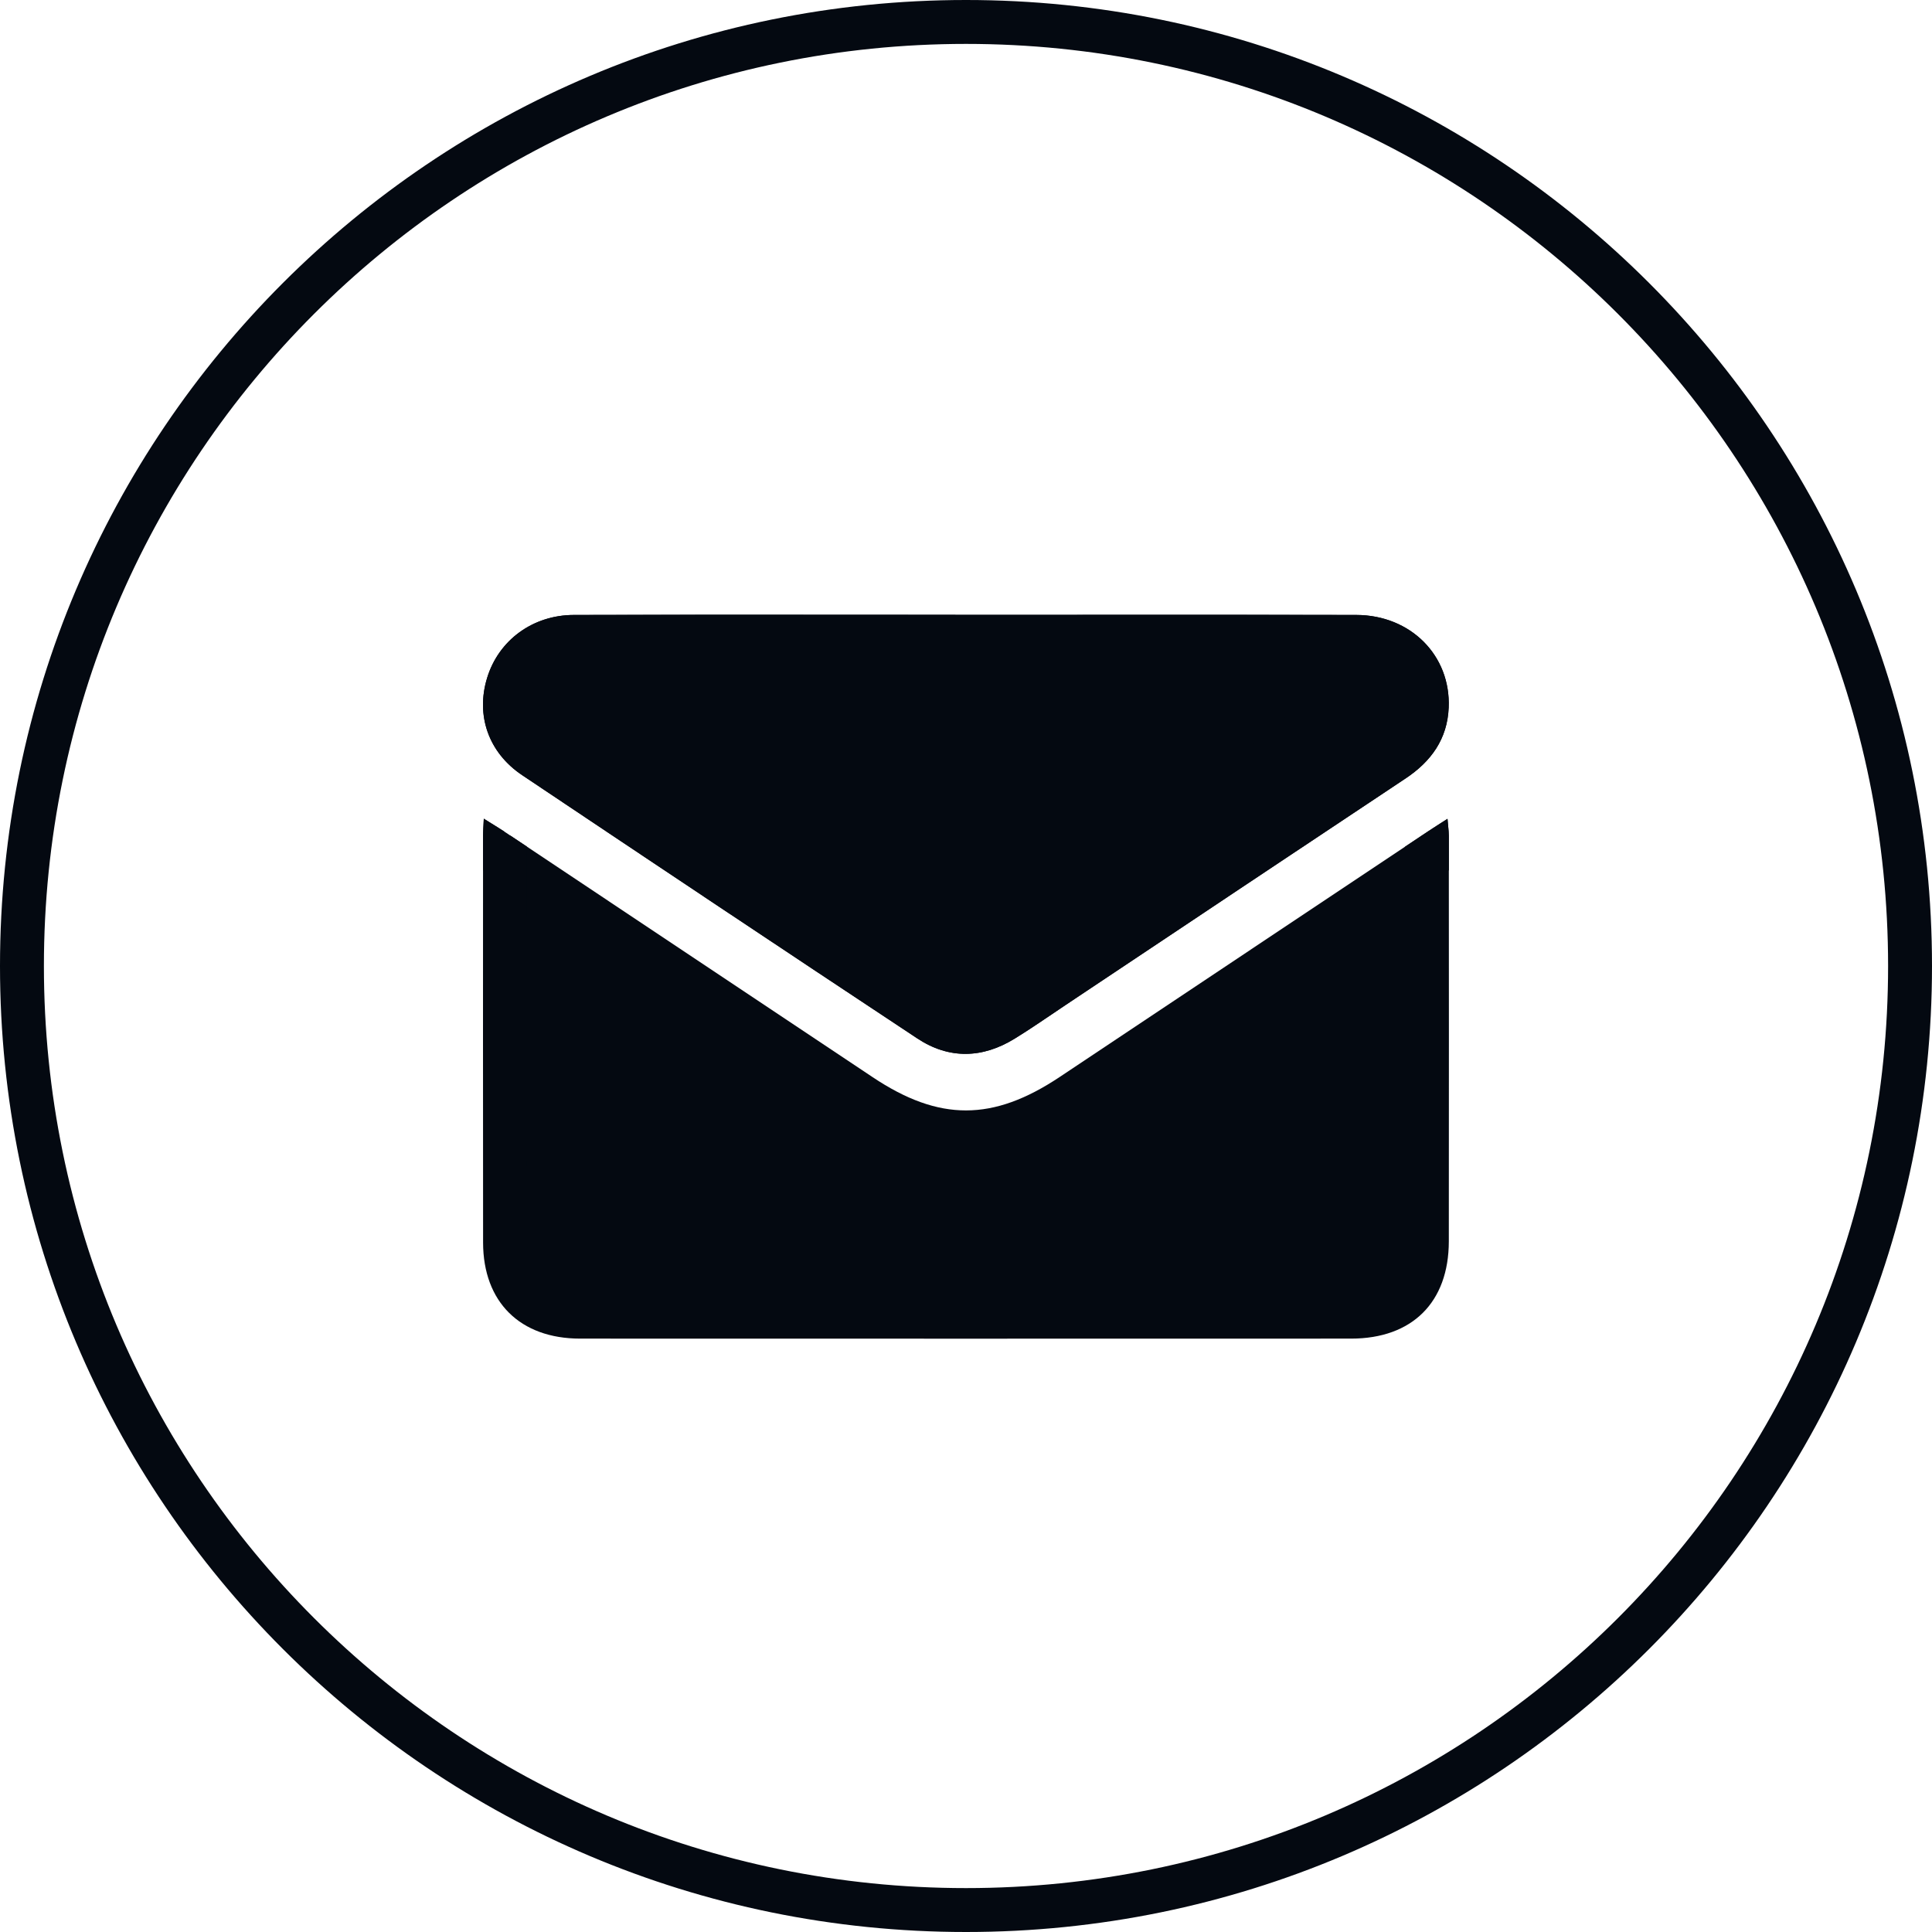
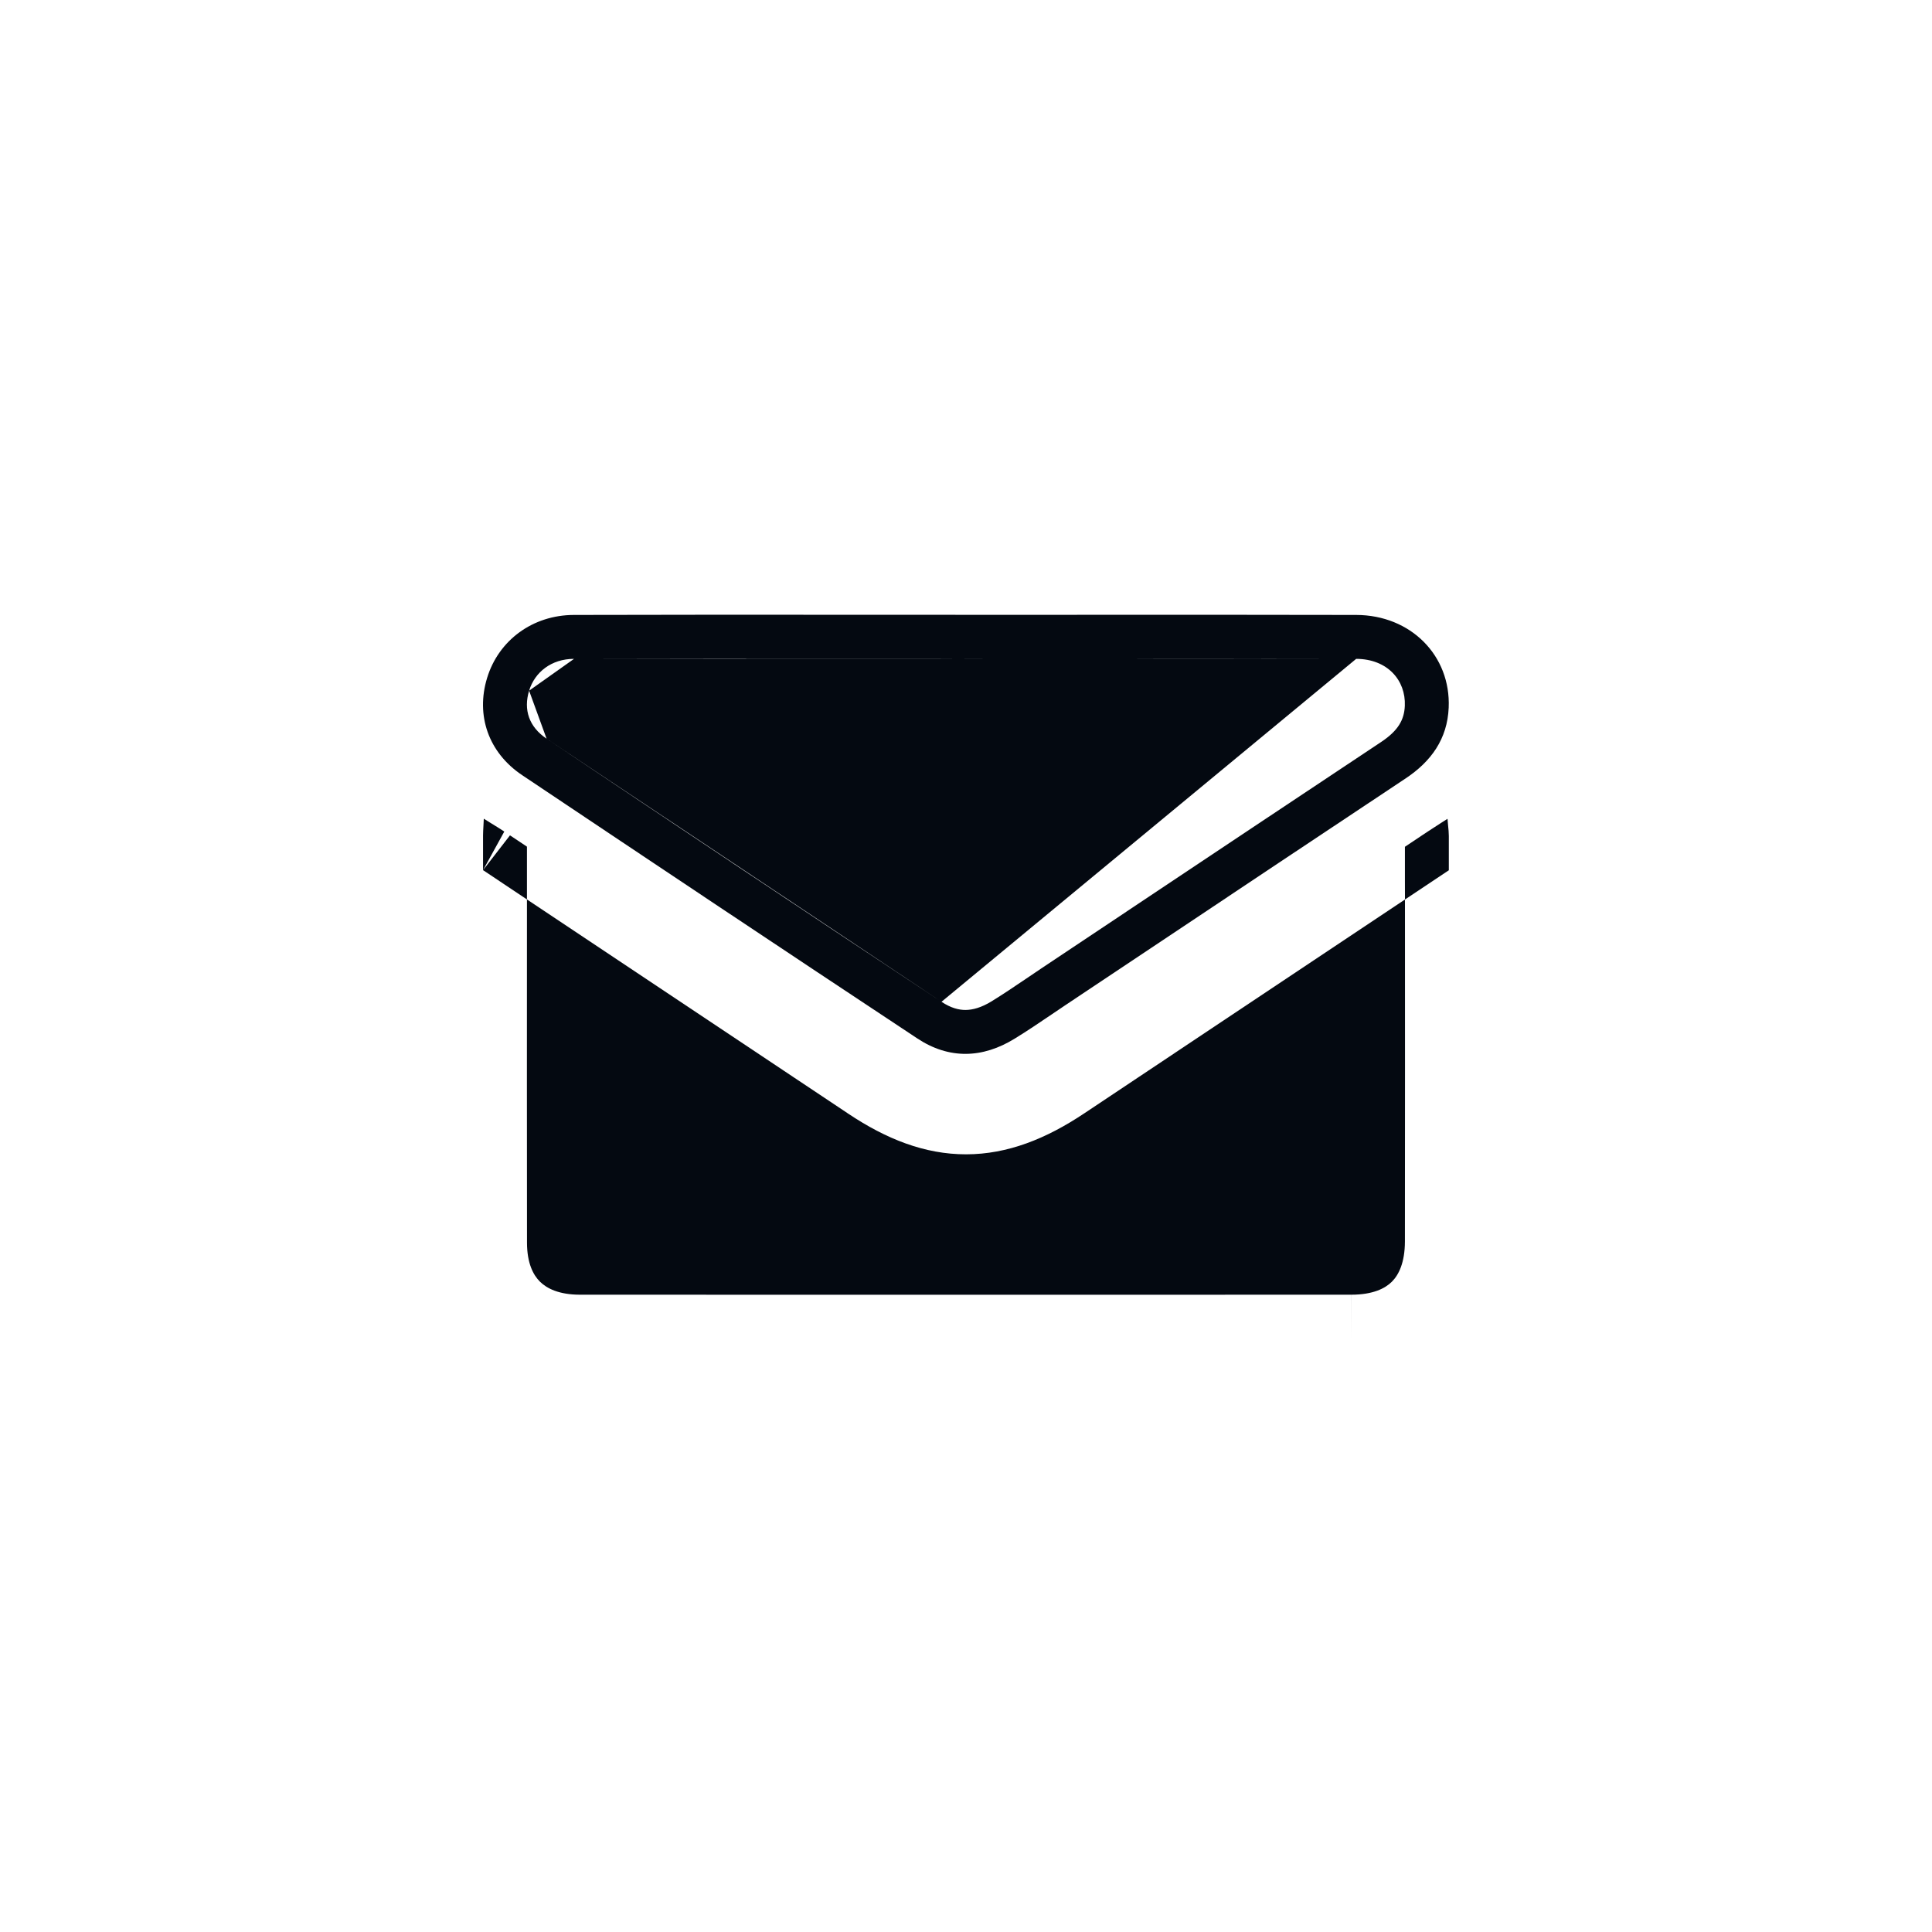
<svg xmlns="http://www.w3.org/2000/svg" fill="none" viewBox="0 0 44 44" height="44" width="44">
-   <path fill="#040911" d="M22 43C33.598 43 43 33.598 43 22C43 10.402 33.598 1 22 1C10.402 1 1 10.402 1 22C1 33.598 10.402 43 22 43ZM22 44C34.15 44 44 34.15 44 22C44 9.85 34.15 0 22 0C9.85 0 0 9.85 0 22C0 34.15 9.85 44 22 44Z" clip-rule="evenodd" fill-rule="evenodd" />
-   <path fill="#040911" d="M11.018 18.645C11.202 18.761 11.346 18.846 11.485 18.938C14.283 20.803 17.079 22.668 19.876 24.533C21.389 25.543 22.613 25.541 24.133 24.528C26.93 22.663 29.727 20.797 32.524 18.933C32.654 18.846 32.786 18.763 32.966 18.648C32.978 18.804 32.996 18.921 32.996 19.039C32.997 22.117 33 25.194 32.996 28.272C32.994 29.658 32.163 30.485 30.773 30.486C24.919 30.488 19.064 30.488 13.21 30.486C11.846 30.485 11.004 29.654 11.002 28.3C10.998 25.209 11.001 22.117 11.001 19.024C11.002 18.915 11.011 18.806 11.018 18.645Z" />
  <path fill="#040911" d="M11.001 19.817C11.001 19.766 11.001 19.715 11.001 19.664C11.001 19.664 11.001 19.664 11.001 19.664C11.001 19.451 11.001 19.238 11.001 19.024C11.002 18.957 11.005 18.889 11.01 18.809C11.013 18.76 11.015 18.707 11.018 18.645C11.084 18.687 11.145 18.724 11.202 18.76C11.305 18.823 11.396 18.879 11.485 18.938M11.614 19.025C11.617 19.026 11.619 19.027 11.621 19.029C11.748 19.113 11.874 19.198 12.001 19.282C12.001 19.683 12.001 20.083 12.001 20.484C11.668 20.262 11.334 20.04 11.001 19.817M19.321 25.365C16.881 23.738 14.441 22.111 12.001 20.484C12.001 20.616 12.001 20.748 12.001 20.88C12 23.354 11.999 25.826 12.002 28.299L12.002 28.299C12.002 28.766 12.143 29.037 12.298 29.19C12.454 29.344 12.732 29.486 13.21 29.486L13.209 30.486L13.21 29.486C13.21 29.486 13.21 29.486 13.21 29.486C19.064 29.488 24.918 29.488 30.773 29.486L30.773 30.483L30.772 29.486C30.772 29.486 30.773 29.486 30.773 29.486C31.269 29.486 31.547 29.342 31.699 29.19C31.851 29.039 31.995 28.763 31.996 28.271L31.996 28.27C31.999 25.676 31.998 23.082 31.997 20.486C32.33 20.264 32.663 20.042 32.996 19.82C32.996 19.762 32.996 19.704 32.996 19.646C32.996 19.644 32.996 19.643 32.996 19.641C32.996 19.441 32.996 19.24 32.996 19.039C32.996 18.962 32.988 18.885 32.979 18.797C32.975 18.75 32.97 18.701 32.966 18.648C32.921 18.676 32.88 18.703 32.84 18.728C32.721 18.805 32.622 18.868 32.524 18.933C32.47 18.968 32.417 19.004 32.364 19.039C32.364 19.039 32.364 19.039 32.364 19.039C32.241 19.121 32.118 19.203 31.996 19.285C31.996 19.545 31.996 19.805 31.996 20.066C31.996 20.206 31.996 20.346 31.997 20.486C31.308 20.945 30.62 21.404 29.931 21.863C28.184 23.029 26.436 24.195 24.687 25.36L24.133 24.528L24.687 25.36C24.687 25.36 24.687 25.36 24.687 25.36C23.828 25.933 22.95 26.288 22.003 26.289C21.055 26.29 20.178 25.937 19.321 25.365ZM19.321 25.365L19.874 24.535L19.321 25.365C19.321 25.365 19.321 25.365 19.321 25.365ZM11.485 18.938C11.528 18.967 11.571 18.996 11.614 19.025L11.485 18.938Z" clip-rule="evenodd" fill-rule="evenodd" />
-   <path fill="#040911" d="M22.001 14.003C24.963 14.003 27.926 13.998 30.888 14.005C32.129 14.008 33.043 14.93 32.993 16.115C32.963 16.83 32.594 17.342 32.008 17.731C29.423 19.448 26.842 21.172 24.26 22.894C23.879 23.148 23.504 23.411 23.114 23.651C22.377 24.108 21.613 24.128 20.89 23.649C17.884 21.66 14.886 19.659 11.892 17.654C11.121 17.138 10.833 16.289 11.094 15.438C11.355 14.584 12.129 14.007 13.07 14.005C15.889 13.997 18.709 14.001 21.528 14.001C21.686 14.003 21.844 14.003 22.001 14.003Z" />
  <path fill="#040911" d="M32.008 17.731C32.594 17.342 32.963 16.83 32.993 16.115C33.043 14.93 32.129 14.008 30.888 14.005C28.772 14 26.656 14.001 24.54 14.002C23.694 14.002 22.847 14.003 22.001 14.003C21.844 14.003 21.686 14.003 21.528 14.001C20.759 14.001 19.99 14.001 19.221 14.001C17.171 14 15.12 13.999 13.07 14.005C12.129 14.007 11.355 14.584 11.094 15.438C10.833 16.289 11.121 17.138 11.892 17.654C14.886 19.659 17.884 21.66 20.89 23.649C21.613 24.128 22.377 24.108 23.114 23.651C23.398 23.477 23.673 23.29 23.949 23.104C24.052 23.034 24.156 22.964 24.26 22.894C24.916 22.457 25.573 22.019 26.229 21.581C28.154 20.296 30.08 19.011 32.008 17.731ZM21.442 22.815C21.657 22.958 21.838 23.002 21.991 23.001C22.149 23 22.346 22.951 22.589 22.801L22.59 22.8C22.854 22.637 23.103 22.469 23.372 22.287C23.479 22.215 23.589 22.14 23.704 22.063L23.705 22.062C24.361 21.625 25.017 21.188 25.672 20.75C27.599 19.465 29.526 18.179 31.455 16.898L31.455 16.898C31.844 16.639 31.981 16.392 31.994 16.073C32.018 15.493 31.598 15.007 30.886 15.005M21.442 22.815C18.438 20.828 15.442 18.828 12.448 16.823L21.442 22.815ZM12.05 15.73L12.05 15.73C11.918 16.162 12.046 16.553 12.448 16.823M13.073 15.005L13.072 15.005C12.558 15.006 12.179 15.307 12.05 15.73M24.542 15.002C23.695 15.002 22.848 15.003 22.001 15.003H21.998C21.844 15.003 21.684 15.003 21.523 15.001C20.755 15.001 19.987 15.001 19.219 15.001C17.169 15 15.121 14.999 13.073 15.005M24.542 15.002C26.657 15.001 28.771 15 30.886 15.005L24.542 15.002Z" clip-rule="evenodd" fill-rule="evenodd" />
</svg>